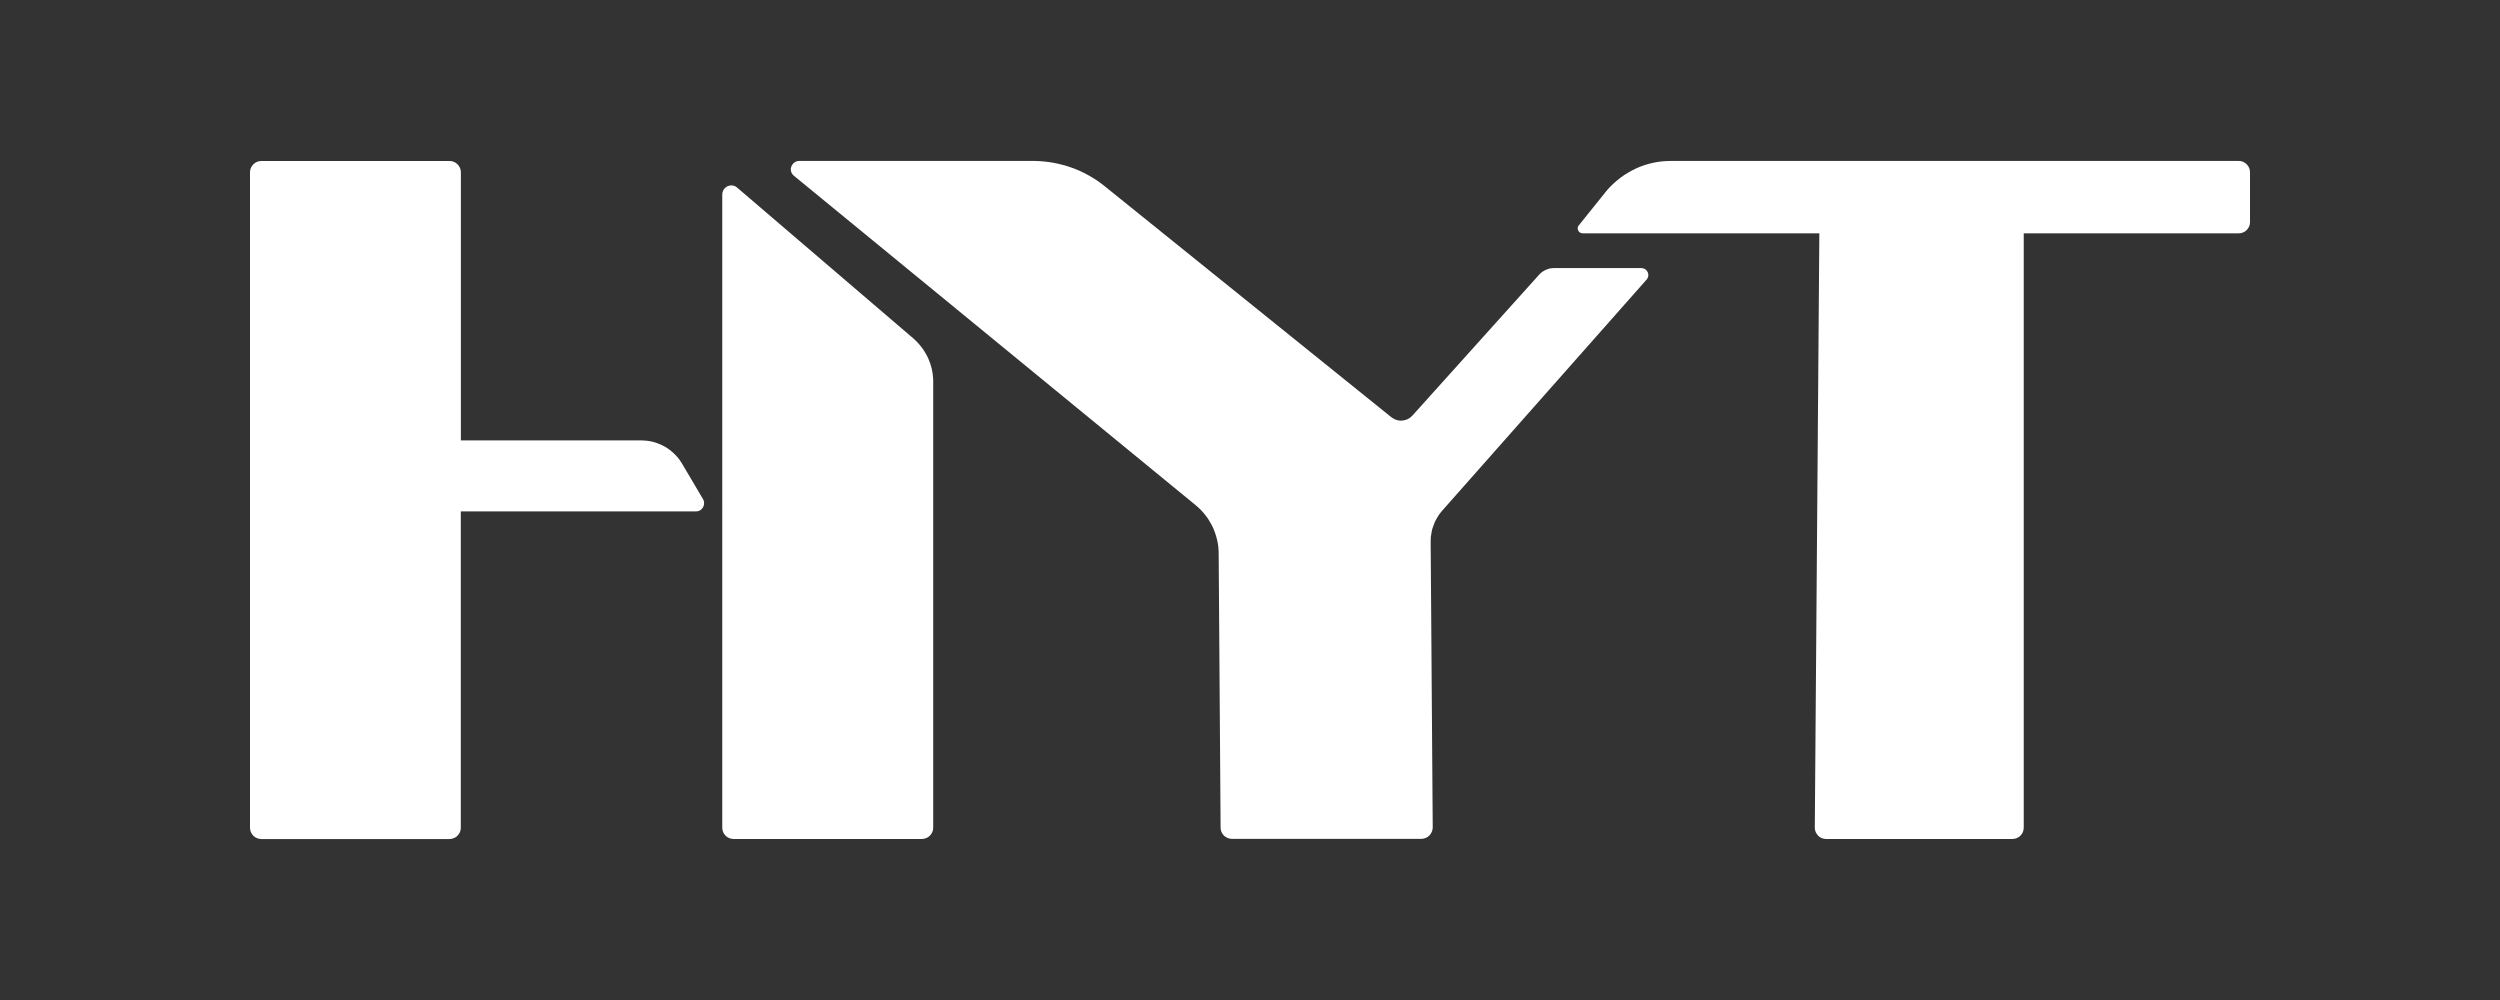
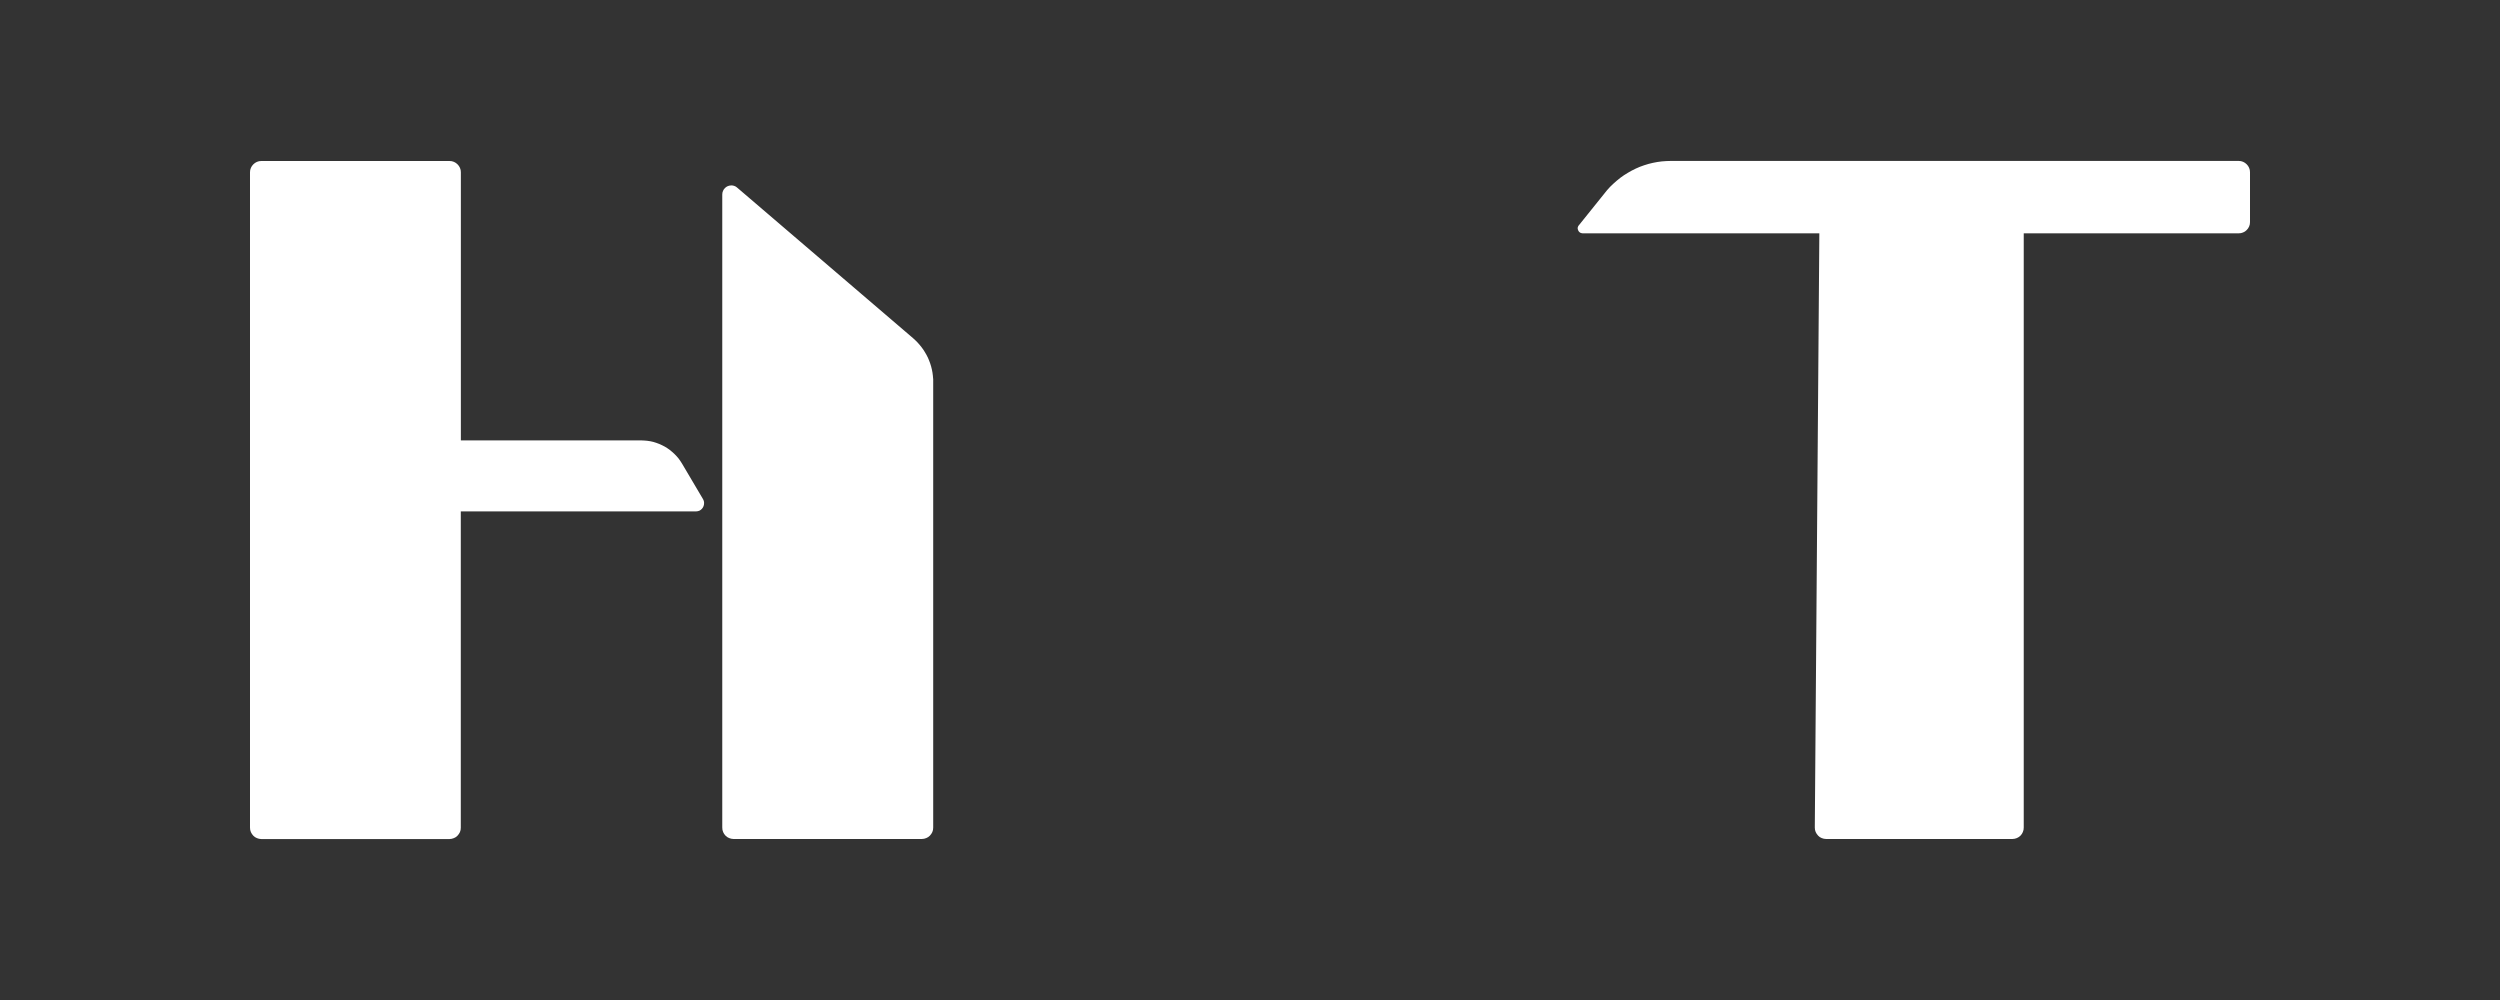
<svg xmlns="http://www.w3.org/2000/svg" viewBox="0 0 3750 1500" version="1.1" id="Layer_1">
  <rect x="0" y="0" width="3750" height="1500" fill="#333333" stroke="none" />
  <defs>
    <style>
      .st0 {
        fill: #fff;
      }
    </style>
  </defs>
  <g data-name="Layer_1" id="Layer_11">
    <g>
-       <path d="M1186.5,251.7l.6-2.2,1.1-2.2,1.4-1.9,1.9-1.6,2.1-1.3,2.4-.8,2.8-.3h351.5l7.3.2,7.2.5,7.2.8,7.2,1.1,7.1,1.4,6.9,1.7,6.9,1.9,6.8,2.3,6.7,2.5,6.6,2.8,6.5,3.1,6.3,3.4,6.2,3.6,6.1,3.9,5.9,4.2,5.8,4.5,430.1,346.6,3.4,2.2,3.5,1.6,3.8,1,3.7.3,4.6-.5,4.6-1.4,4.2-2.4,3.6-3.2,189.6-210.8,2.3-2.4,2.4-2.1,2.8-1.8,2.8-1.5,3-1.2,3.1-.9,3.3-.5,3.5-.2h130.7l2.3.3,2,.6,1.7,1,1.6,1.4,1.2,1.6,1,1.8.5,1.9.2,2-.2,1.8-.5,1.8-.9,1.7-1.2,1.6-307.2,347.3-3.9,5-3.2,5.2-2.9,5.3-2.2,5.7-2,5.7-1.2,6.1-.9,6-.2,6.6,3.1,428.7-.4,3.4-1,3.2-1.6,2.9-2.1,2.6-2.5,2.1-2.9,1.5-3.2,1-3.5.4h-284l-3.4-.4-3.2-1-2.9-1.5-2.5-2-2.1-2.6-1.6-2.8-1-3.2-.3-3.5-2.9-411.5-.2-5.2-.4-5.1-.8-5-1-4.9-1.3-4.8-1.5-4.9-1.7-4.6-2-4.7-2.3-4.4-2.5-4.4-2.7-4.3-3-4.1-3.2-3.9-3.4-3.9-3.6-3.5-3.9-3.5-603.8-495.1-2-2.1-1.4-2.3-.8-2.4-.3-2.6.2-2.4h0Z" class="st0" />
      <path d="M2366.6,341.4l.4-1.3.5-1.2.9-1.1,42.1-52.4,4.6-5.1,5-4.8,5.1-4.5,5.3-4.3,5.5-3.9,5.8-3.6,5.8-3.3,6-3,6.2-2.7,6.4-2.3,6.5-2,6.5-1.6,6.8-1.3,6.7-.9,6.9-.5,6.8-.2h851.5l3.5.3,3.2,1,2.9,1.6,2.5,2.1,2.1,2.5,1.6,2.9,1,3.2.3,3.4v74.7l-.3,3.4-1,3.2-1.6,2.9-2.1,2.5-2.5,2.1-2.9,1.5-3.2,1-3.5.3h-322.3v891.3l-.3,3.5-1,3.2-1.5,2.9-2.1,2.6-2.6,2.1-2.8,1.5-3.2,1-3.4.4h-279.5l-3.5-.4-3.2-1-2.9-1.5-2.4-2.1-2.1-2.6-1.6-2.9-1-3.2-.3-3.5,6.8-891.3h-354.9l-1.5-.2-1.5-.4-1.3-.7-1.1-1-.9-1.1-.6-1.3-.5-1.4-.2-1.4v-1.2h.1ZM375,258.5l.3-3.4,1-3.2,1.6-2.9,2.1-2.5,2.5-2.1,2.9-1.6,3.2-1,3.4-.3h282.3l3.4.3,3.2,1,2.9,1.6,2.5,2.1,2.1,2.5,1.6,2.9,1,3.2.3,3.4v402.1h270.4l4.7.2,4.6.4,4.6.7,4.5,1,4.4,1.4,4.3,1.6,4.2,1.9,4.1,2.1,3.9,2.4,3.8,2.7,3.5,2.9,3.4,3.1,3.2,3.3,3,3.5,2.7,3.8,2.5,3.9,31.5,53.3.7,1.5.5,1.5.3,1.6v1.5l-.2,2.4-.7,2.2-1,2-1.4,1.8-1.8,1.6-2,1.2-2.3.7-2.5.3h-353v474.4l-.3,3.5-1,3.2-1.6,2.8-2.1,2.6-2.5,2.1-2.9,1.5-3.2,1-3.4.4h-282.2l-3.4-.4-3.2-1-2.9-1.5-2.5-2.1-2.1-2.6-1.6-2.9-1-3.2-.3-3.5V258.5ZM1399.8,568.1v673.3l-.3,3.5-1,3.2-1.6,2.8-2.1,2.6-2.5,2.1-2.9,1.5-3.2,1-3.5.4h-282.4l-3.4-.4-3.2-1-2.9-1.5-2.5-2.1-2.1-2.6-1.5-2.8-1-3.2-.3-3.5V291.7l.3-2.9.9-2.6,1.3-2.4,1.7-1.9,2-1.6,2.3-1.2,2.5-.7,2.6-.3,2.3.2,2.2.6,2.2,1,2,1.5,263.7,225.7,3.5,3.2,3.4,3.4,3.1,3.5,2.9,3.6,2.7,3.7,2.5,4,2.3,4,2.1,4.1,1.8,4.3,1.6,4.3,1.4,4.5,1.1,4.5.9,4.6.6,4.6.4,4.7h0Z" class="st0" />
    </g>
  </g>
</svg>